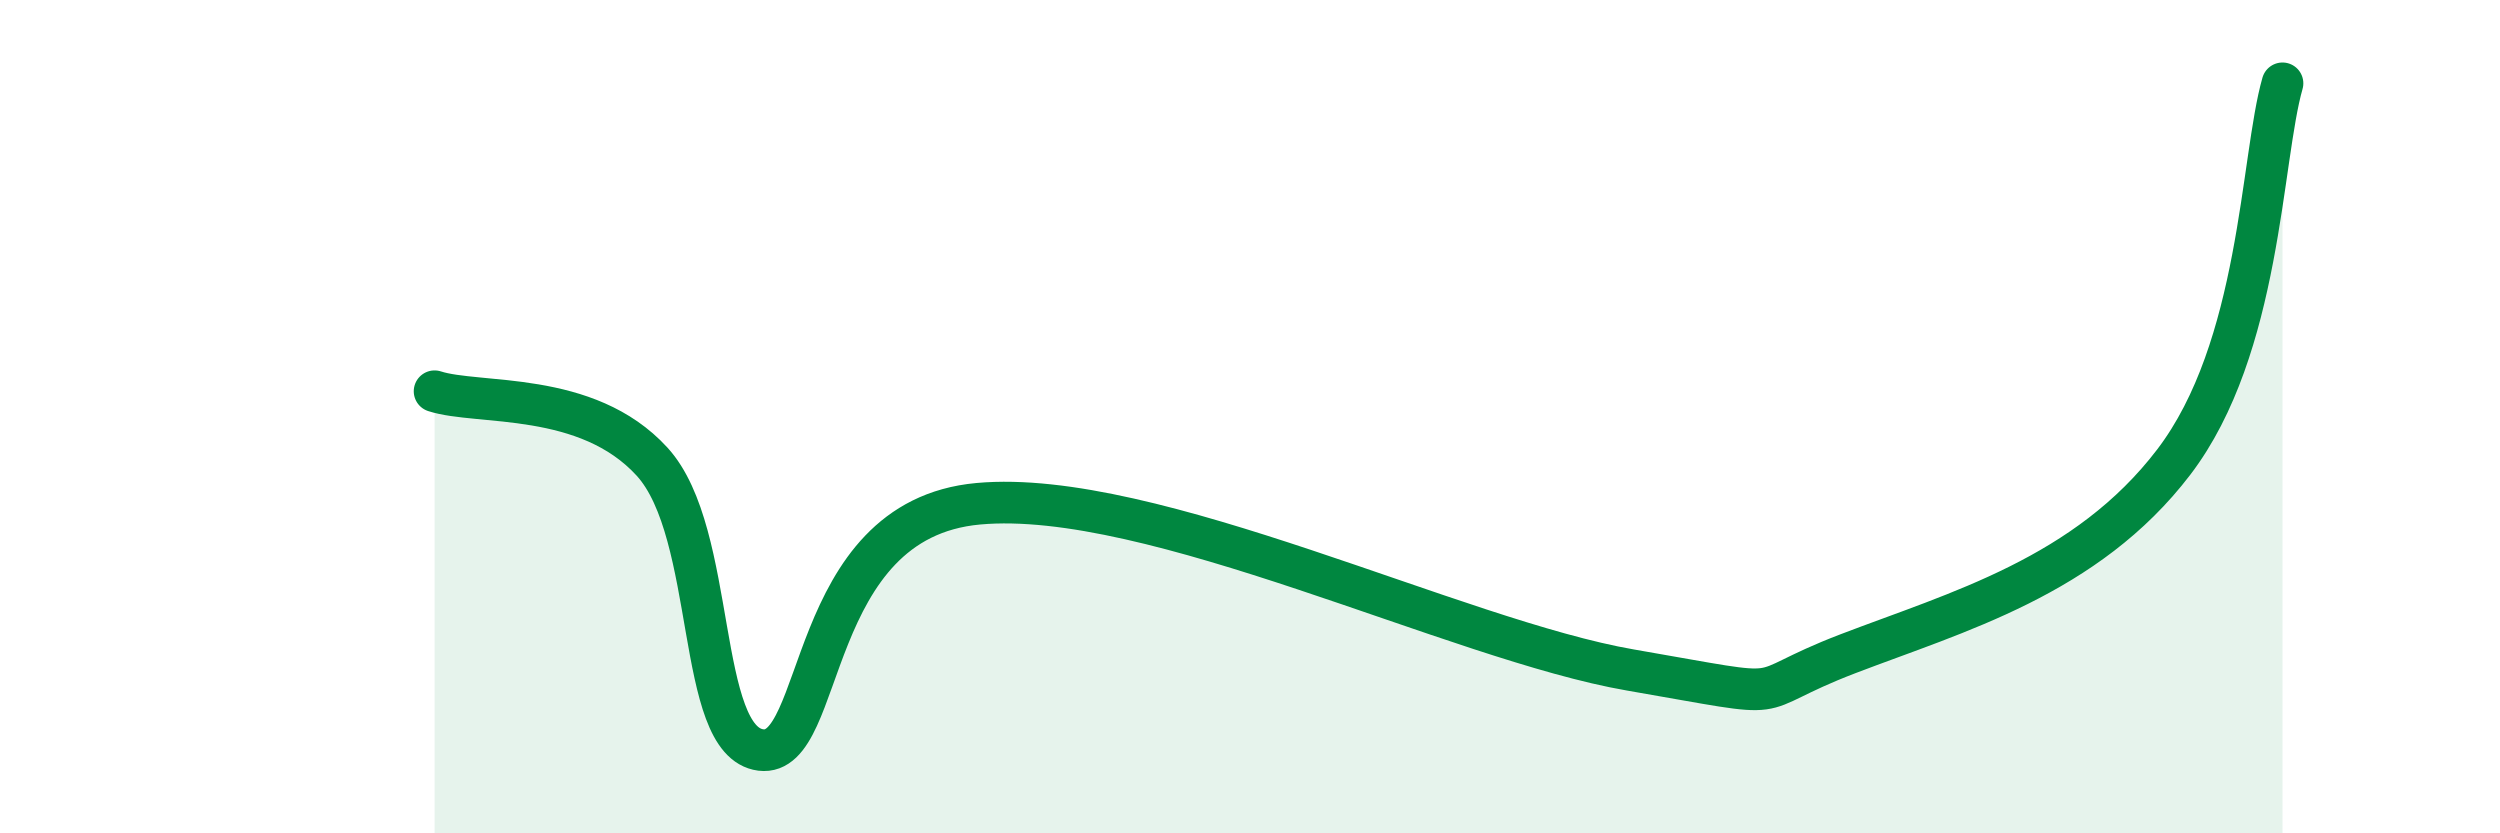
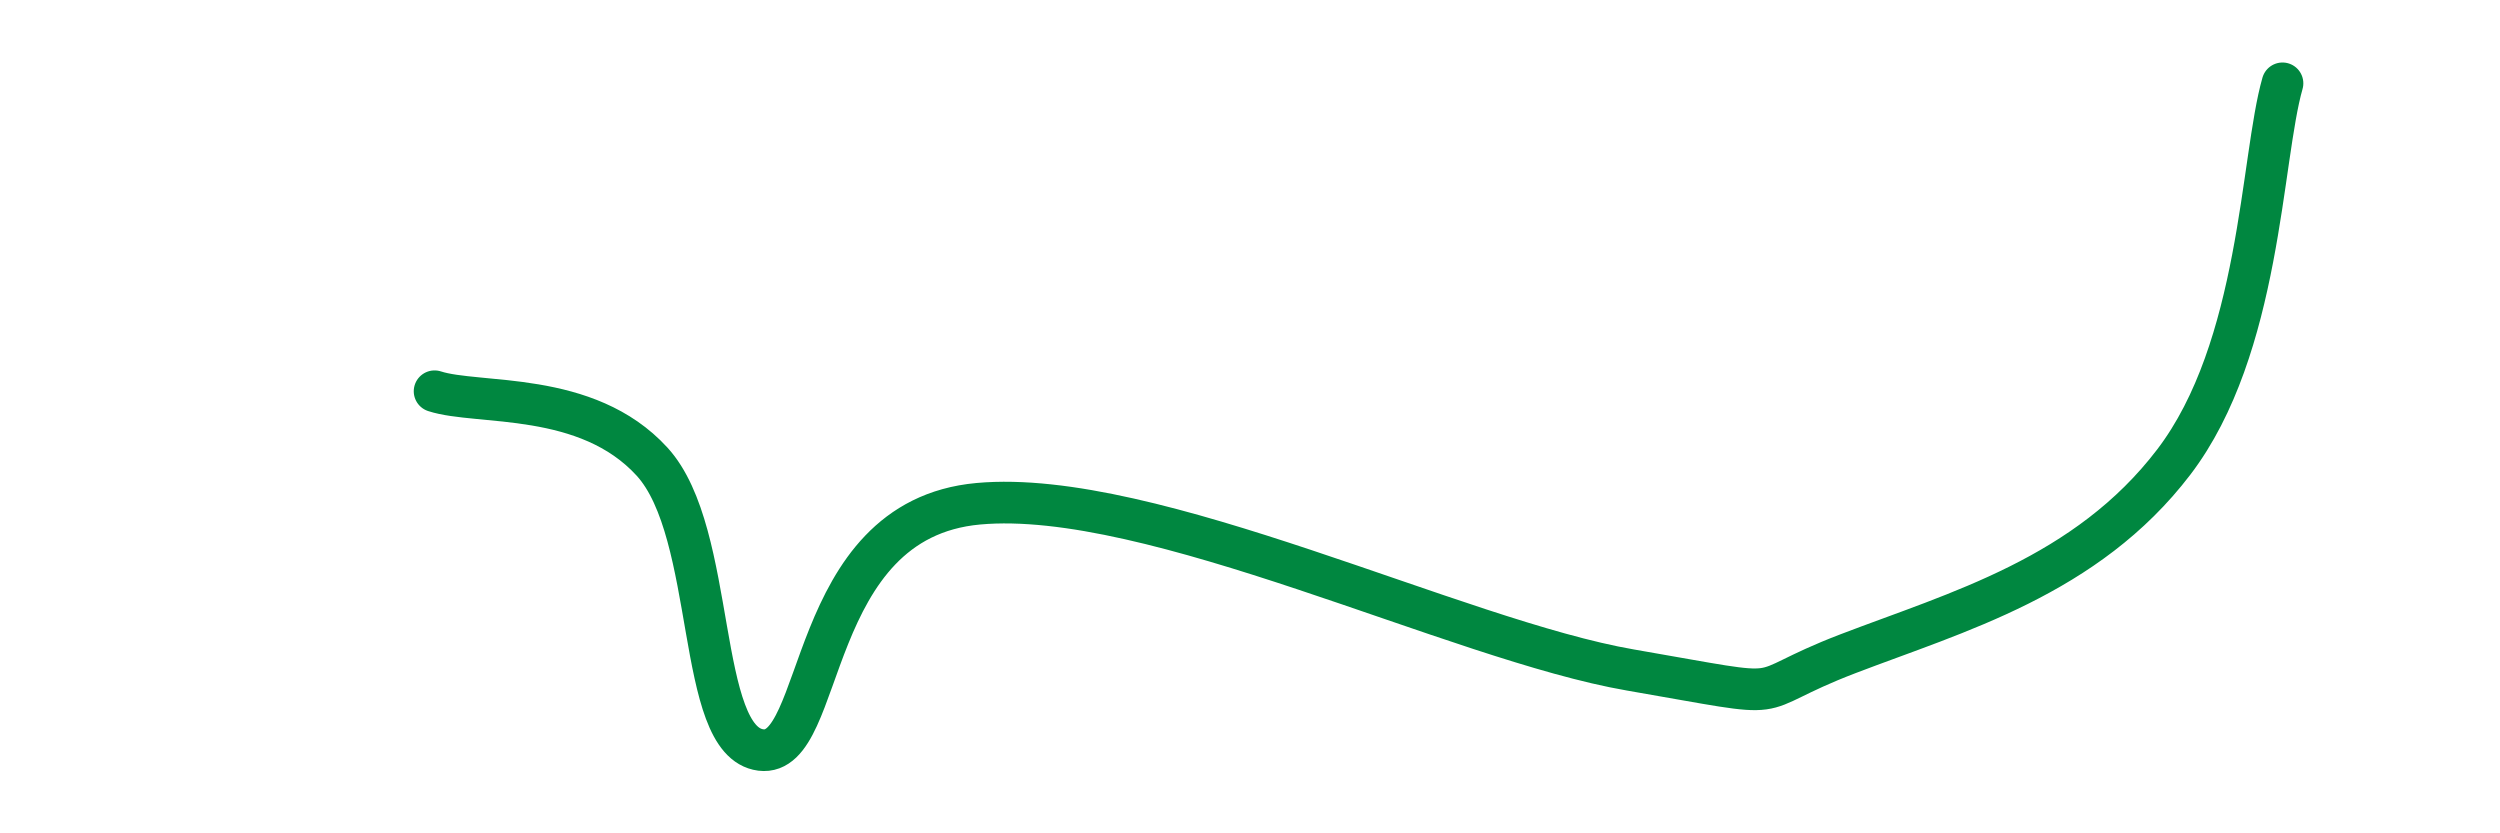
<svg xmlns="http://www.w3.org/2000/svg" width="60" height="20" viewBox="0 0 60 20">
-   <path d="M 10.43,9.39 C 11.47,9.73 14.08,9.36 15.65,11.08 C 17.22,12.8 16.69,17.8 18.26,18 C 19.83,18.2 19.31,12.47 23.48,12.09 C 27.65,11.71 34.96,15.36 39.13,16.08 C 43.3,16.8 41.74,16.69 44.35,15.69 C 46.96,14.69 50.08,13.83 52.17,11.09 C 54.26,8.35 54.26,3.82 54.78,2L54.78 20L10.43 20Z" fill="#008740" opacity="0.1" stroke-linecap="round" stroke-linejoin="round" />
  <path d="M 10.43,9.39 C 11.47,9.73 14.08,9.36 15.65,11.08 C 17.22,12.8 16.69,17.8 18.26,18 C 19.83,18.2 19.31,12.47 23.48,12.09 C 27.65,11.71 34.96,15.36 39.13,16.08 C 43.3,16.8 41.74,16.69 44.35,15.69 C 46.96,14.69 50.08,13.83 52.17,11.09 C 54.26,8.35 54.26,3.82 54.78,2" stroke="#008740" stroke-width="1" fill="none" stroke-linecap="round" stroke-linejoin="round" />
</svg>